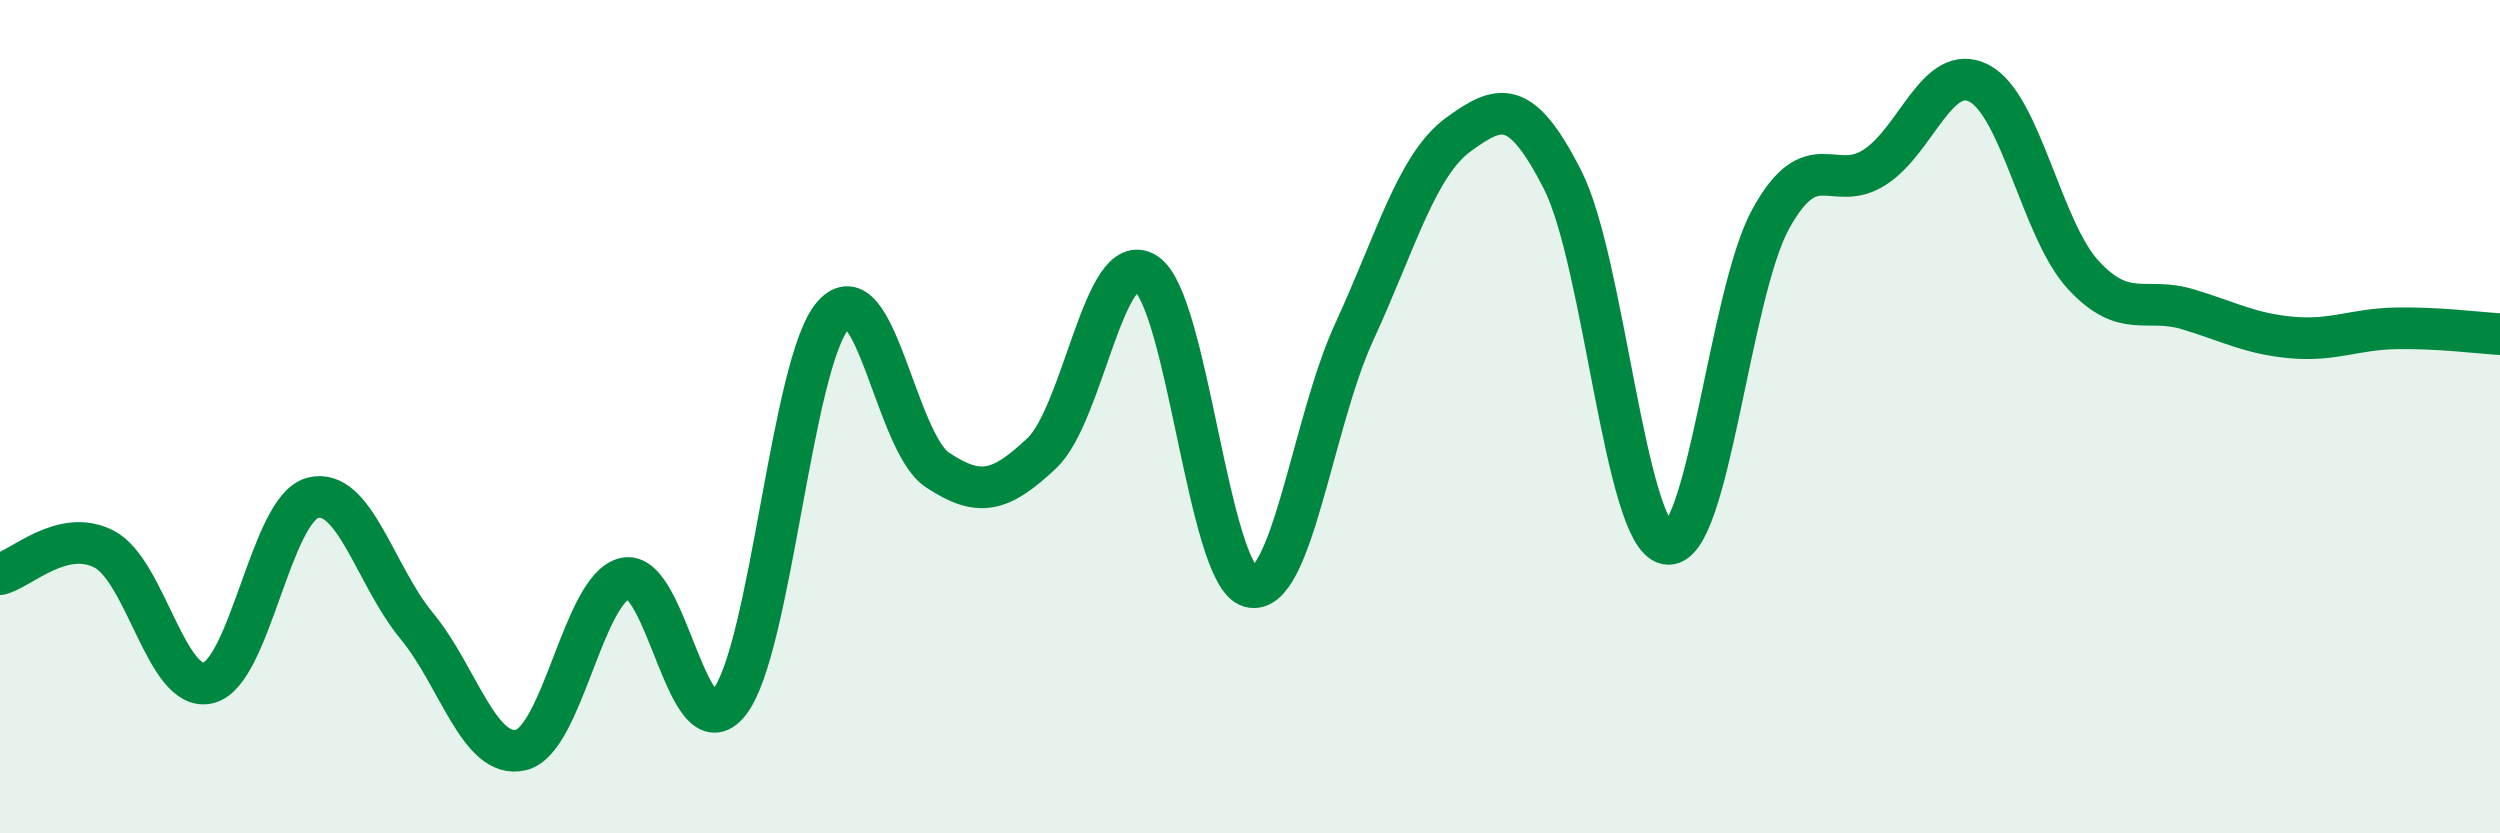
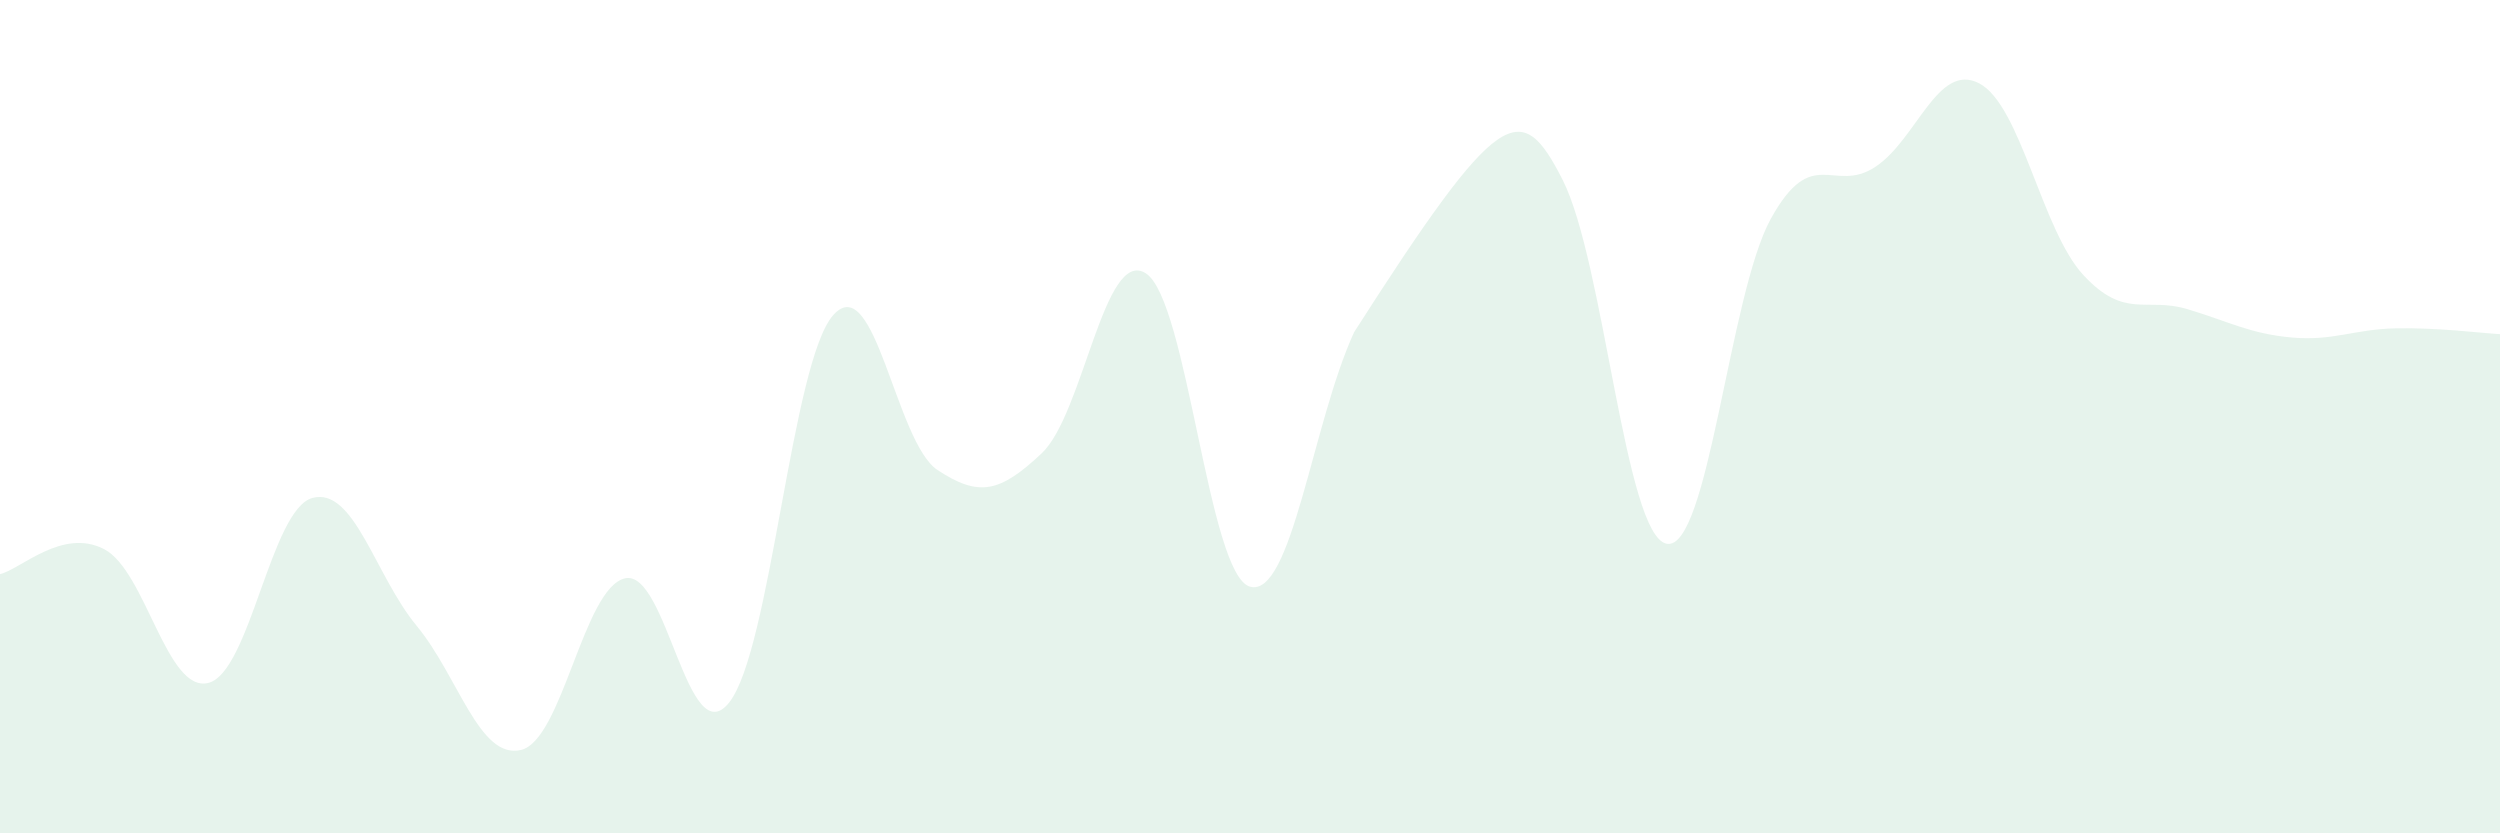
<svg xmlns="http://www.w3.org/2000/svg" width="60" height="20" viewBox="0 0 60 20">
-   <path d="M 0,13.78 C 0.5,13.66 1.5,12.66 2.5,13.18 C 3.5,13.7 4,16.64 5,16.39 C 6,16.14 6.5,12.22 7.5,11.95 C 8.5,11.68 9,13.81 10,15.02 C 11,16.23 11.5,18.23 12.5,18 C 13.5,17.77 14,14.11 15,13.88 C 16,13.65 16.5,18.12 17.5,16.86 C 18.5,15.6 19,8.68 20,7.56 C 21,6.44 21.5,10.62 22.5,11.28 C 23.5,11.94 24,11.82 25,10.88 C 26,9.94 26.5,5.92 27.5,6.56 C 28.5,7.2 29,13.8 30,14.08 C 31,14.36 31.5,10.14 32.5,7.97 C 33.5,5.8 34,3.96 35,3.23 C 36,2.5 36.5,2.35 37.5,4.31 C 38.5,6.27 39,12.86 40,13.05 C 41,13.24 41.5,7.06 42.5,5.25 C 43.5,3.44 44,4.66 45,4.01 C 46,3.36 46.5,1.48 47.5,2 C 48.5,2.52 49,5.52 50,6.6 C 51,7.68 51.5,7.12 52.5,7.42 C 53.5,7.72 54,8.01 55,8.1 C 56,8.19 56.5,7.9 57.5,7.88 C 58.5,7.86 59.5,7.99 60,8.02L60 20L0 20Z" fill="#008740" opacity="0.1" stroke-linecap="round" stroke-linejoin="round" />
-   <path d="M 0,13.78 C 0.5,13.66 1.5,12.66 2.5,13.18 C 3.5,13.7 4,16.64 5,16.39 C 6,16.14 6.5,12.22 7.5,11.95 C 8.5,11.68 9,13.81 10,15.02 C 11,16.23 11.5,18.23 12.5,18 C 13.5,17.77 14,14.11 15,13.88 C 16,13.65 16.5,18.12 17.5,16.86 C 18.5,15.6 19,8.68 20,7.56 C 21,6.44 21.5,10.62 22.5,11.28 C 23.5,11.94 24,11.82 25,10.88 C 26,9.94 26.5,5.92 27.5,6.56 C 28.5,7.2 29,13.8 30,14.08 C 31,14.36 31.5,10.14 32.5,7.97 C 33.5,5.8 34,3.96 35,3.23 C 36,2.5 36.5,2.35 37.5,4.31 C 38.5,6.27 39,12.86 40,13.05 C 41,13.24 41.5,7.06 42.5,5.25 C 43.5,3.44 44,4.66 45,4.01 C 46,3.36 46.5,1.48 47.5,2 C 48.5,2.52 49,5.52 50,6.6 C 51,7.68 51.5,7.12 52.5,7.42 C 53.5,7.72 54,8.01 55,8.1 C 56,8.19 56.5,7.9 57.5,7.88 C 58.5,7.86 59.5,7.99 60,8.02" stroke="#008740" stroke-width="1" fill="none" stroke-linecap="round" stroke-linejoin="round" />
+   <path d="M 0,13.78 C 0.5,13.66 1.5,12.66 2.5,13.18 C 3.5,13.7 4,16.64 5,16.39 C 6,16.14 6.5,12.22 7.5,11.95 C 8.5,11.68 9,13.81 10,15.02 C 11,16.23 11.5,18.23 12.5,18 C 13.5,17.77 14,14.11 15,13.88 C 16,13.65 16.5,18.12 17.5,16.86 C 18.5,15.6 19,8.68 20,7.56 C 21,6.44 21.5,10.62 22.5,11.28 C 23.5,11.94 24,11.82 25,10.88 C 26,9.94 26.5,5.92 27.5,6.56 C 28.5,7.2 29,13.8 30,14.08 C 31,14.36 31.5,10.14 32.5,7.97 C 36,2.5 36.5,2.35 37.5,4.31 C 38.5,6.27 39,12.86 40,13.05 C 41,13.24 41.5,7.06 42.5,5.25 C 43.5,3.44 44,4.66 45,4.01 C 46,3.36 46.5,1.48 47.5,2 C 48.5,2.52 49,5.52 50,6.6 C 51,7.68 51.5,7.12 52.5,7.42 C 53.5,7.72 54,8.01 55,8.1 C 56,8.19 56.5,7.9 57.5,7.88 C 58.5,7.86 59.5,7.99 60,8.02L60 20L0 20Z" fill="#008740" opacity="0.1" stroke-linecap="round" stroke-linejoin="round" />
</svg>